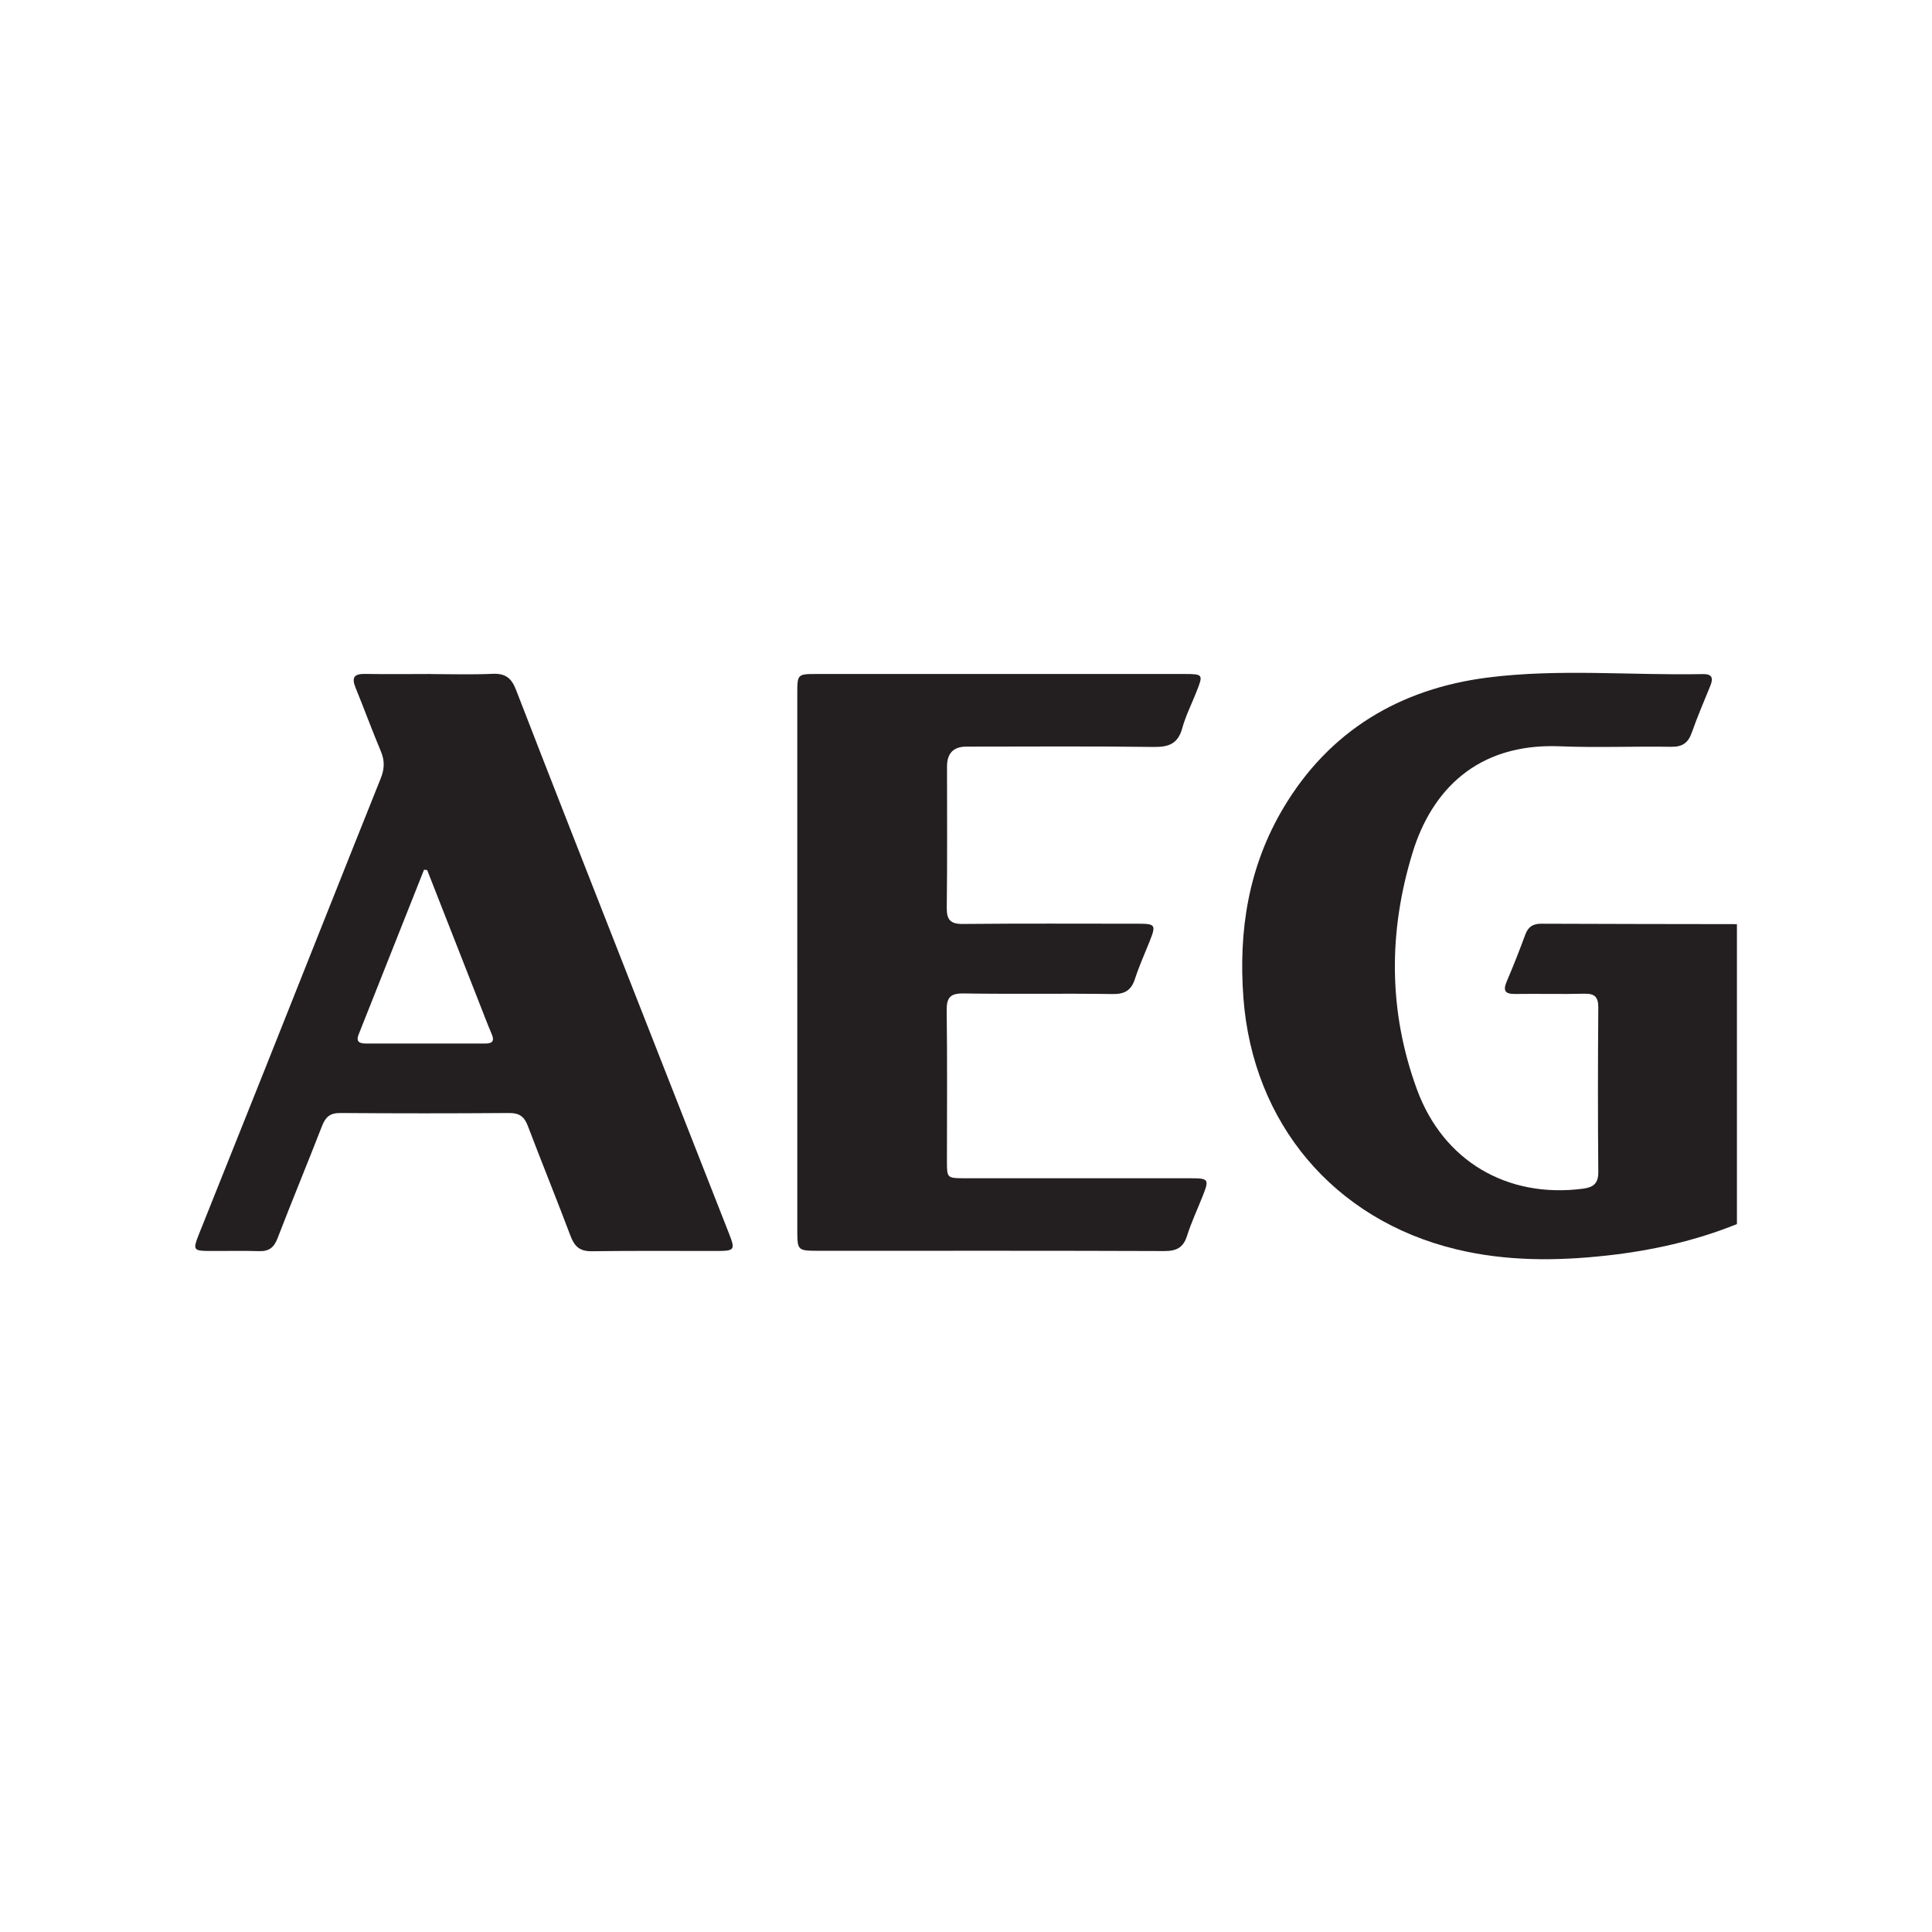
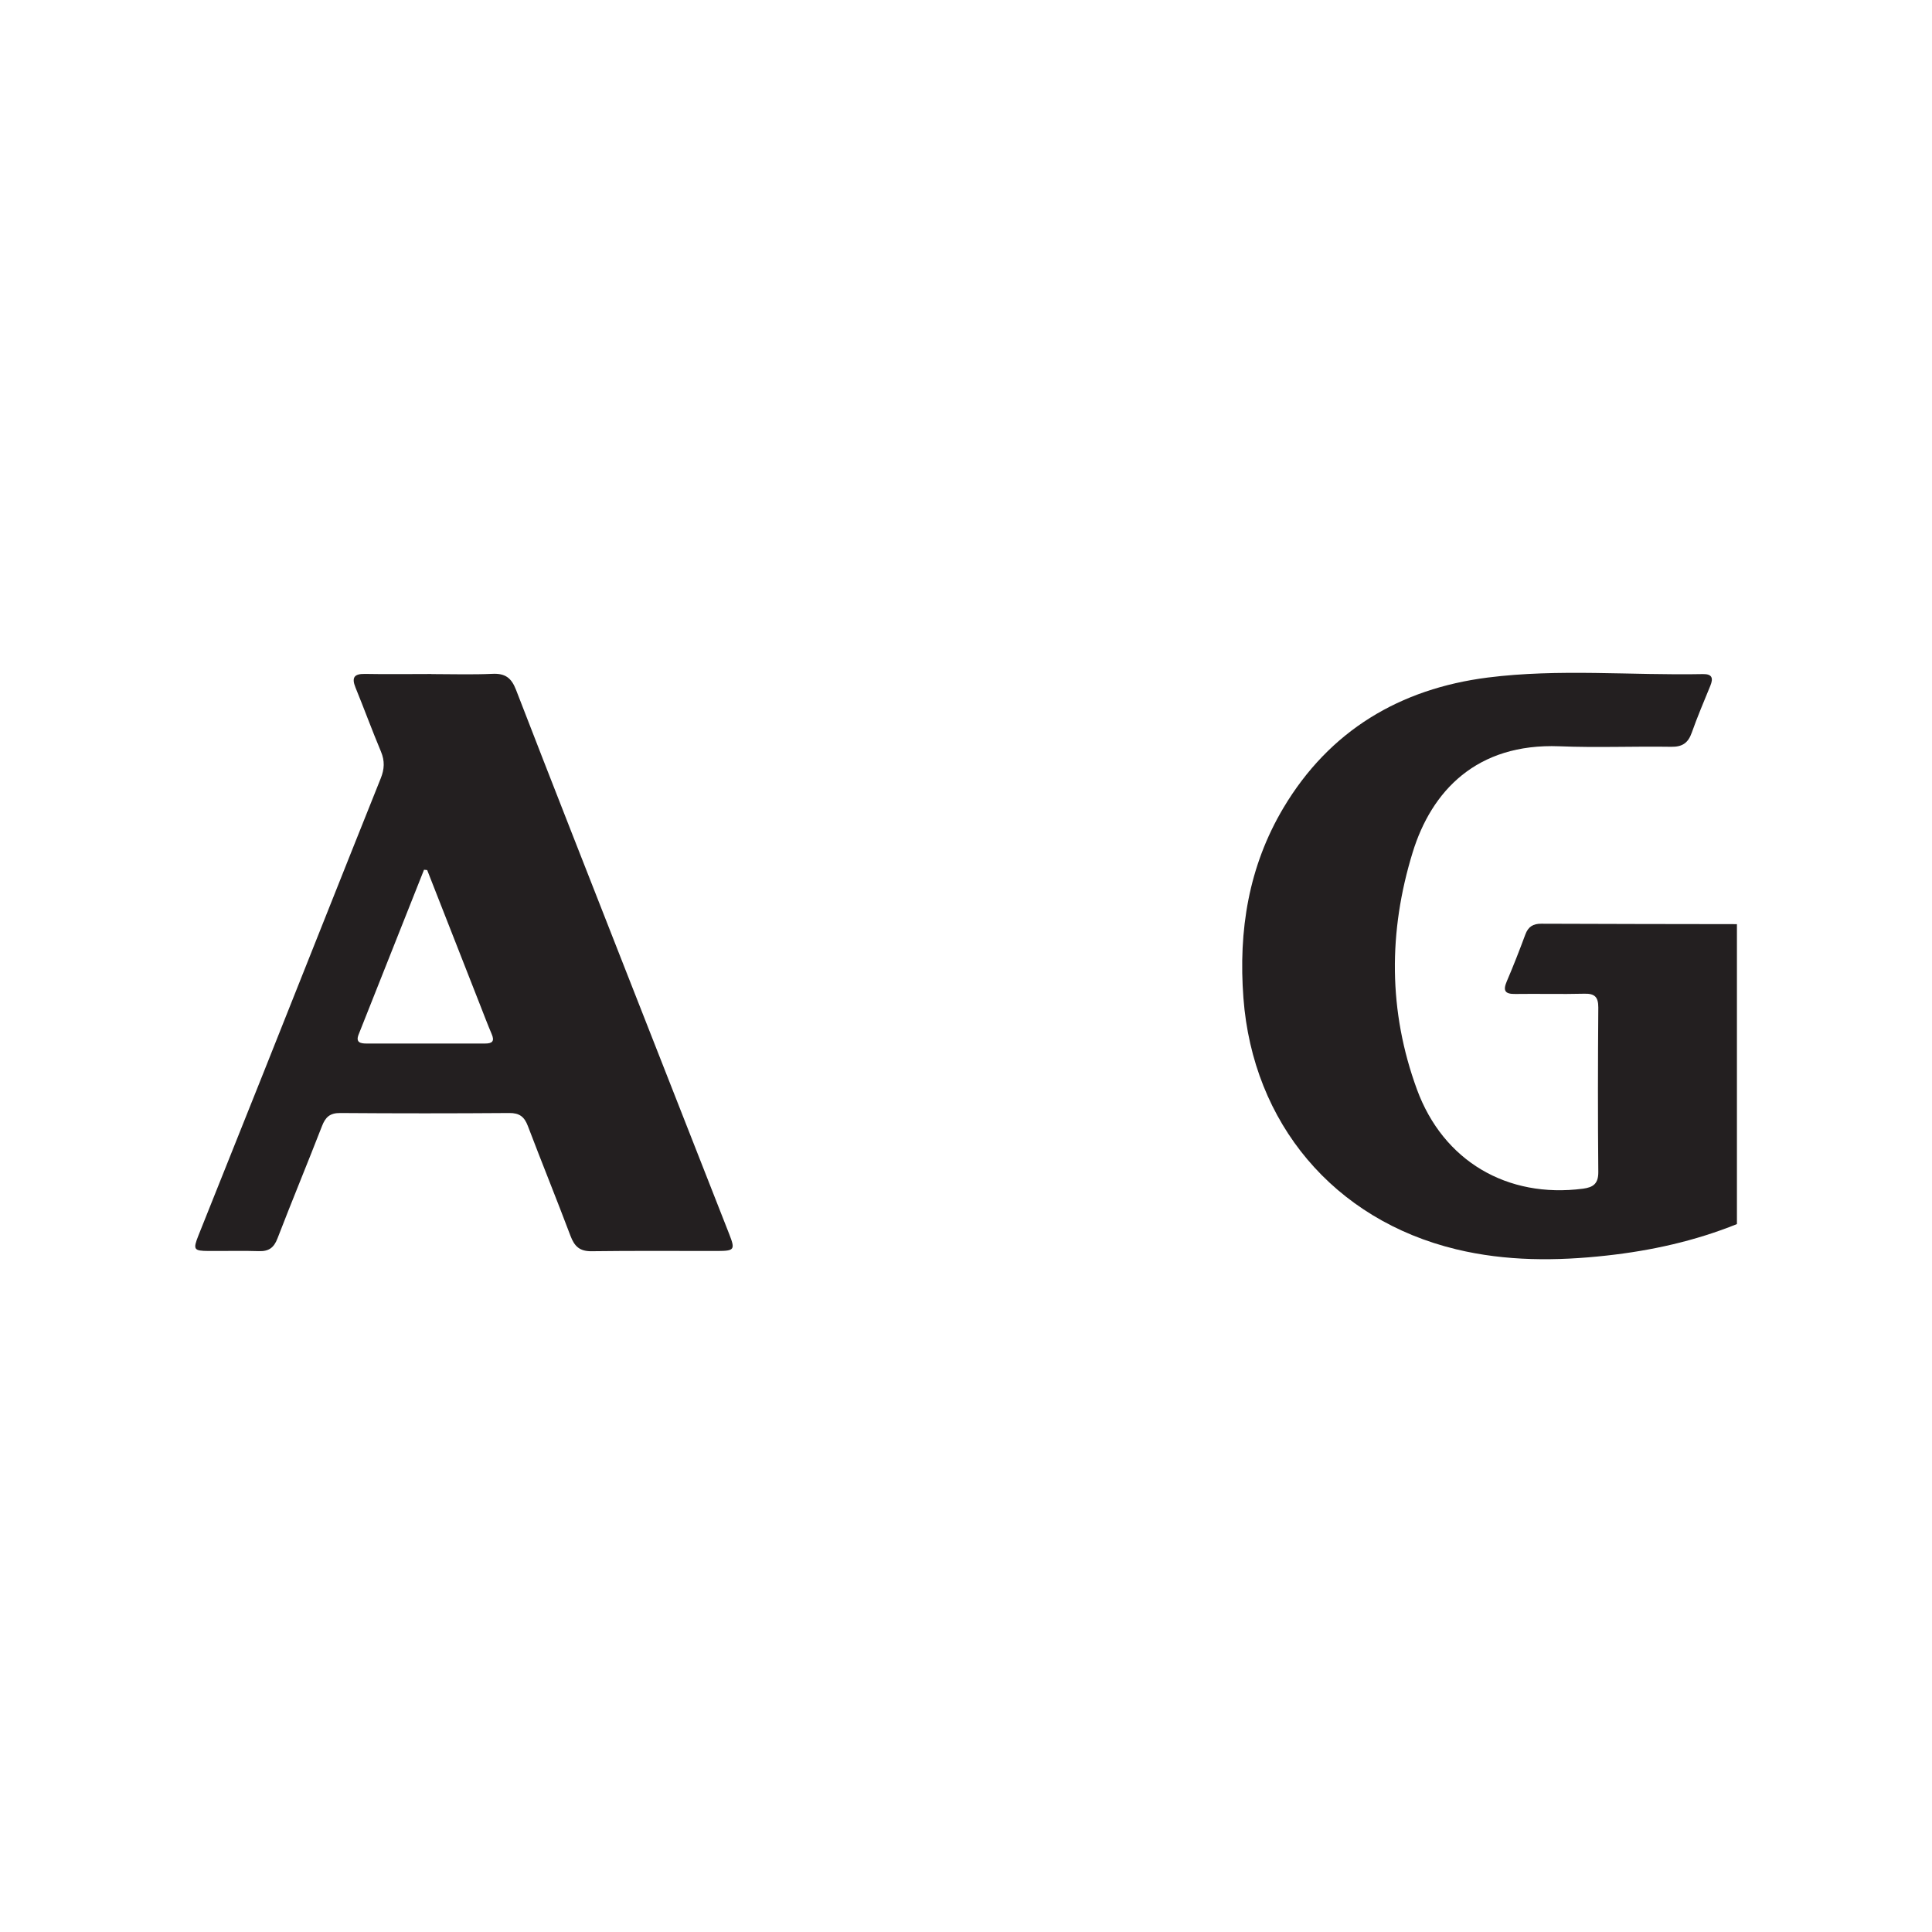
<svg xmlns="http://www.w3.org/2000/svg" id="Livello_2" data-name="Livello 2" viewBox="0 0 228 228">
  <defs>
    <style> .cls-1 { fill: none; } .cls-1, .cls-2 { stroke-width: 0px; } .cls-3 { clip-path: url(#clippath); } .cls-2 { fill: #231f20; } </style>
    <clipPath id="clippath">
      <rect class="cls-1" width="228" height="228" />
    </clipPath>
  </defs>
  <g id="Layer_1" data-name="Layer 1">
    <g class="cls-3">
      <g>
        <path class="cls-2" d="M204.97,144.46c-4.93,1.99-10.09,3.13-15.35,3.71-5.95.66-11.9.68-17.78-.74-14.43-3.49-23.99-14.88-25.1-29.65-.6-7.97.6-15.51,4.72-22.44,5.44-9.13,13.76-14.06,24.1-15.38,8.42-1.07,16.94-.24,25.41-.41,1.09-.02,1.24.48.87,1.38-.75,1.84-1.53,3.66-2.19,5.53-.43,1.22-1.11,1.69-2.43,1.67-4.4-.07-8.8.12-13.19-.06-9.79-.38-15.1,5.3-17.32,12.53-2.87,9.33-2.88,18.73.51,27.97,3.1,8.45,10.65,12.87,19.59,11.71,1.21-.16,1.82-.59,1.81-1.97-.06-6.47-.05-12.94,0-19.42,0-1.23-.42-1.65-1.64-1.62-2.72.07-5.44-.01-8.16.03-1.22.02-1.47-.39-1-1.49.78-1.82,1.5-3.67,2.19-5.53.34-.92.92-1.28,1.89-1.27,7.69.03,15.39.04,23.08.05v35.4Z" />
        <path class="cls-2" d="M50.9,79.55c2.41,0,4.82.08,7.22-.03,1.5-.07,2.23.48,2.77,1.87,4.25,11,8.58,21.97,12.88,32.95,4.1,10.44,8.2,20.89,12.3,31.33.7,1.79.6,1.95-1.33,1.96-4.97.01-9.94-.04-14.91.03-1.41.02-2.03-.56-2.5-1.8-1.64-4.35-3.39-8.65-5.04-12.99-.41-1.08-.99-1.53-2.19-1.52-6.65.05-13.29.05-19.94,0-1.22-.01-1.75.48-2.16,1.54-1.72,4.43-3.54,8.81-5.25,13.25-.42,1.1-1.02,1.55-2.2,1.51-1.99-.07-3.98,0-5.96-.02-1.72-.01-1.83-.17-1.18-1.81,2.57-6.45,5.16-12.89,7.73-19.34,4.6-11.54,9.17-23.09,13.79-34.62.44-1.09.49-2.06.03-3.16-1.05-2.5-1.98-5.05-3.01-7.57-.47-1.16-.17-1.62,1.11-1.6,2.62.05,5.23.01,7.85.01ZM50.42,102.68c-.13-.01-.25-.02-.38-.04-2.57,6.48-5.15,12.96-7.72,19.45-.38.96.26,1.06.96,1.06,4.65,0,9.31,0,13.96,0,.87,0,1.15-.28.78-1.13-.49-1.15-.93-2.32-1.39-3.49-2.07-5.29-4.15-10.57-6.22-15.86Z" />
-         <path class="cls-2" d="M94.09,113.57c0-10.55,0-21.09,0-31.64,0-2.38,0-2.39,2.31-2.39,14.45,0,28.9,0,43.35,0,2.26,0,2.27.04,1.42,2.17-.56,1.41-1.25,2.78-1.65,4.23-.5,1.8-1.55,2.23-3.33,2.21-7.38-.1-14.76-.04-22.14-.04q-2.29,0-2.29,2.35c0,5.53.04,11.07-.03,16.6-.02,1.48.4,2,1.94,1.98,6.86-.07,13.72-.03,20.57-.03,2.14,0,2.21.12,1.42,2.11-.58,1.46-1.23,2.89-1.71,4.37-.43,1.34-1.16,1.84-2.63,1.82-5.86-.09-11.73.02-17.59-.07-1.63-.03-2.03.51-2.01,2.06.08,5.9.03,11.8.03,17.7,0,2.04,0,2.04,2.12,2.05,8.85,0,17.69,0,26.54,0,2.26,0,2.32.09,1.5,2.15-.61,1.55-1.33,3.07-1.83,4.66-.44,1.39-1.25,1.78-2.67,1.78-13.04-.05-26.07-.03-39.11-.03-.63,0-1.26,0-1.88,0-2.24-.01-2.32-.08-2.33-2.26,0-4.85,0-9.71,0-14.56,0-5.74,0-11.48,0-17.23Z" />
      </g>
    </g>
  </g>
</svg>